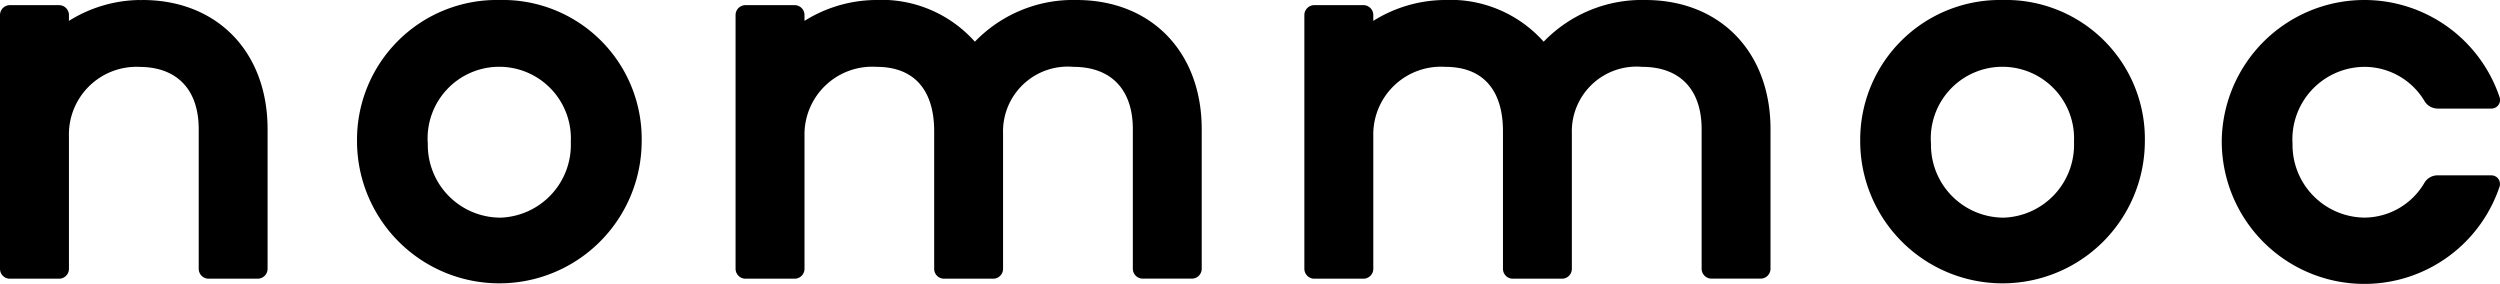
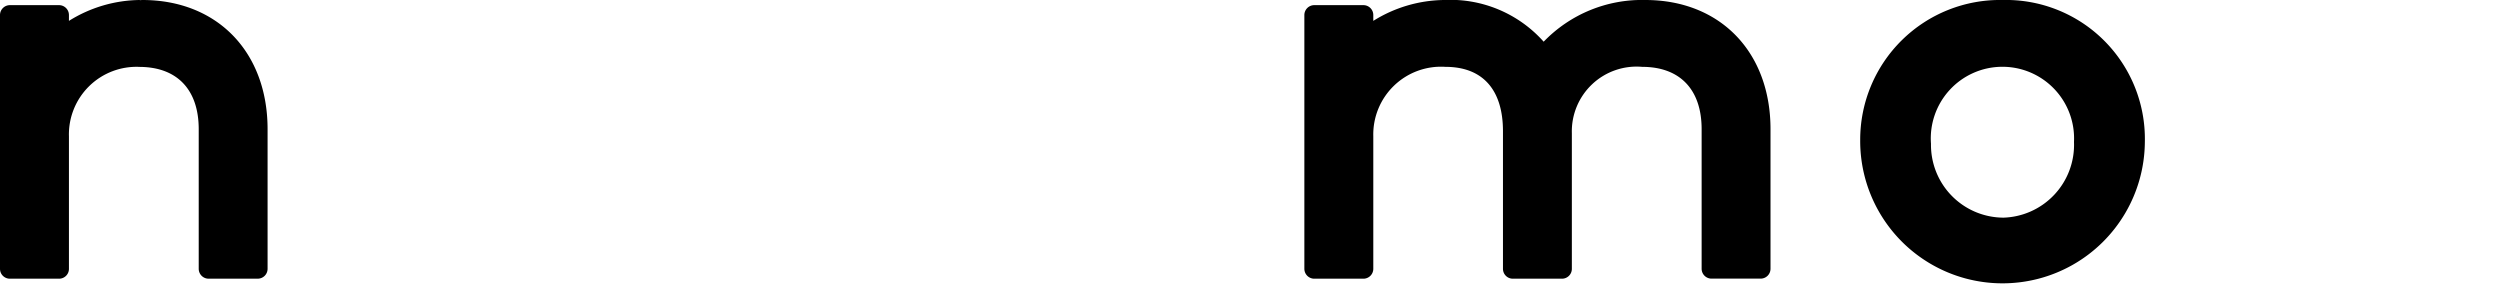
<svg xmlns="http://www.w3.org/2000/svg" width="136.5" height="15.5" viewBox="0 0 136.5 15.5">
  <g id="グループ_13816" data-name="グループ 13816" transform="translate(10309.515 -750.433)">
-     <path id="パス_18515" data-name="パス 18515" d="M336.634,9.573a.839.839,0,0,0-.724.4,3.813,3.813,0,0,1-3.3,1.908,3.971,3.971,0,0,1-3.906-4.03,3.956,3.956,0,0,1,3.871-4.2,3.821,3.821,0,0,1,3.341,1.877.838.838,0,0,0,.723.4h2.928a.469.469,0,0,0,.445-.612,7.788,7.788,0,0,0-15.172,2.333,7.786,7.786,0,0,0,15.169,2.538.47.47,0,0,0-.445-.613Z" transform="translate(-10513.047 750.433)" />
-     <path id="パス_18516" data-name="パス 18516" d="M126.163,0a7.45,7.45,0,0,0-5.547,2.277A6.819,6.819,0,0,0,115.181,0a7.439,7.439,0,0,0-3.867,1.14V.818a.54.54,0,0,0-.543-.537h-2.676a.542.542,0,0,0-.545.537V14.676a.543.543,0,0,0,.545.541h2.676a.541.541,0,0,0,.543-.541V7.437a3.7,3.7,0,0,1,3.941-3.787c2.026,0,3.139,1.243,3.139,3.513v7.513a.539.539,0,0,0,.544.541h2.675a.538.538,0,0,0,.542-.541V7.264a3.534,3.534,0,0,1,3.839-3.614c2.064,0,3.247,1.24,3.247,3.4v7.622a.54.54,0,0,0,.542.541h2.675a.539.539,0,0,0,.544-.541V7.054C133,2.84,130.255,0,126.163,0" transform="translate(-10376.903 750.433)" />
    <path id="パス_18517" data-name="パス 18517" d="M209.333,0a7.45,7.45,0,0,0-5.547,2.277A6.819,6.819,0,0,0,198.351,0a7.439,7.439,0,0,0-3.867,1.14V.818a.54.54,0,0,0-.543-.537h-2.676a.542.542,0,0,0-.545.537V14.676a.543.543,0,0,0,.545.541h2.676a.541.541,0,0,0,.543-.541V7.437a3.7,3.7,0,0,1,3.941-3.787c2.026,0,3.139,1.243,3.139,3.513v7.513a.539.539,0,0,0,.544.541h2.675a.538.538,0,0,0,.542-.541V7.264a3.534,3.534,0,0,1,3.839-3.614c2.064,0,3.247,1.24,3.247,3.4v7.622a.54.54,0,0,0,.542.541h2.675a.539.539,0,0,0,.544-.541V7.054c0-4.214-2.746-7.054-6.838-7.054" transform="translate(-10429.017 750.433)" />
-     <path id="パス_18518" data-name="パス 18518" d="M59.937,0a7.631,7.631,0,0,0-7.771,7.649,7.771,7.771,0,1,0,15.542.1A7.588,7.588,0,0,0,59.937,0m0,11.883a3.971,3.971,0,0,1-3.906-4.03,3.912,3.912,0,1,1,7.808-.1,3.977,3.977,0,0,1-3.9,4.132" transform="translate(-10342.188 750.433)" />
    <path id="パス_18519" data-name="パス 18519" d="M279.783,0a7.631,7.631,0,0,0-7.771,7.649,7.771,7.771,0,1,0,15.542.1A7.588,7.588,0,0,0,279.783,0m0,11.883a3.971,3.971,0,0,1-3.906-4.03,3.912,3.912,0,1,1,7.808-.1,3.977,3.977,0,0,1-3.9,4.132" transform="translate(-10479.96 750.433)" />
    <path id="パス_18520" data-name="パス 18520" d="M7.772,0c-.048,0-.093.008-.14.009V0A7.437,7.437,0,0,0,3.764,1.14V.818A.541.541,0,0,0,3.221.281H.545A.542.542,0,0,0,0,.818L0,7.163v7.513a.539.539,0,0,0,.543.541H3.222a.538.538,0,0,0,.542-.541V7.437A3.69,3.69,0,0,1,7.639,3.653c2.041.015,3.211,1.251,3.211,3.4v7.622a.54.54,0,0,0,.541.541h2.675a.539.539,0,0,0,.544-.541V7.054C14.611,2.84,11.865,0,7.772,0" transform="translate(-10309.515 750.433)" />
  </g>
</svg>